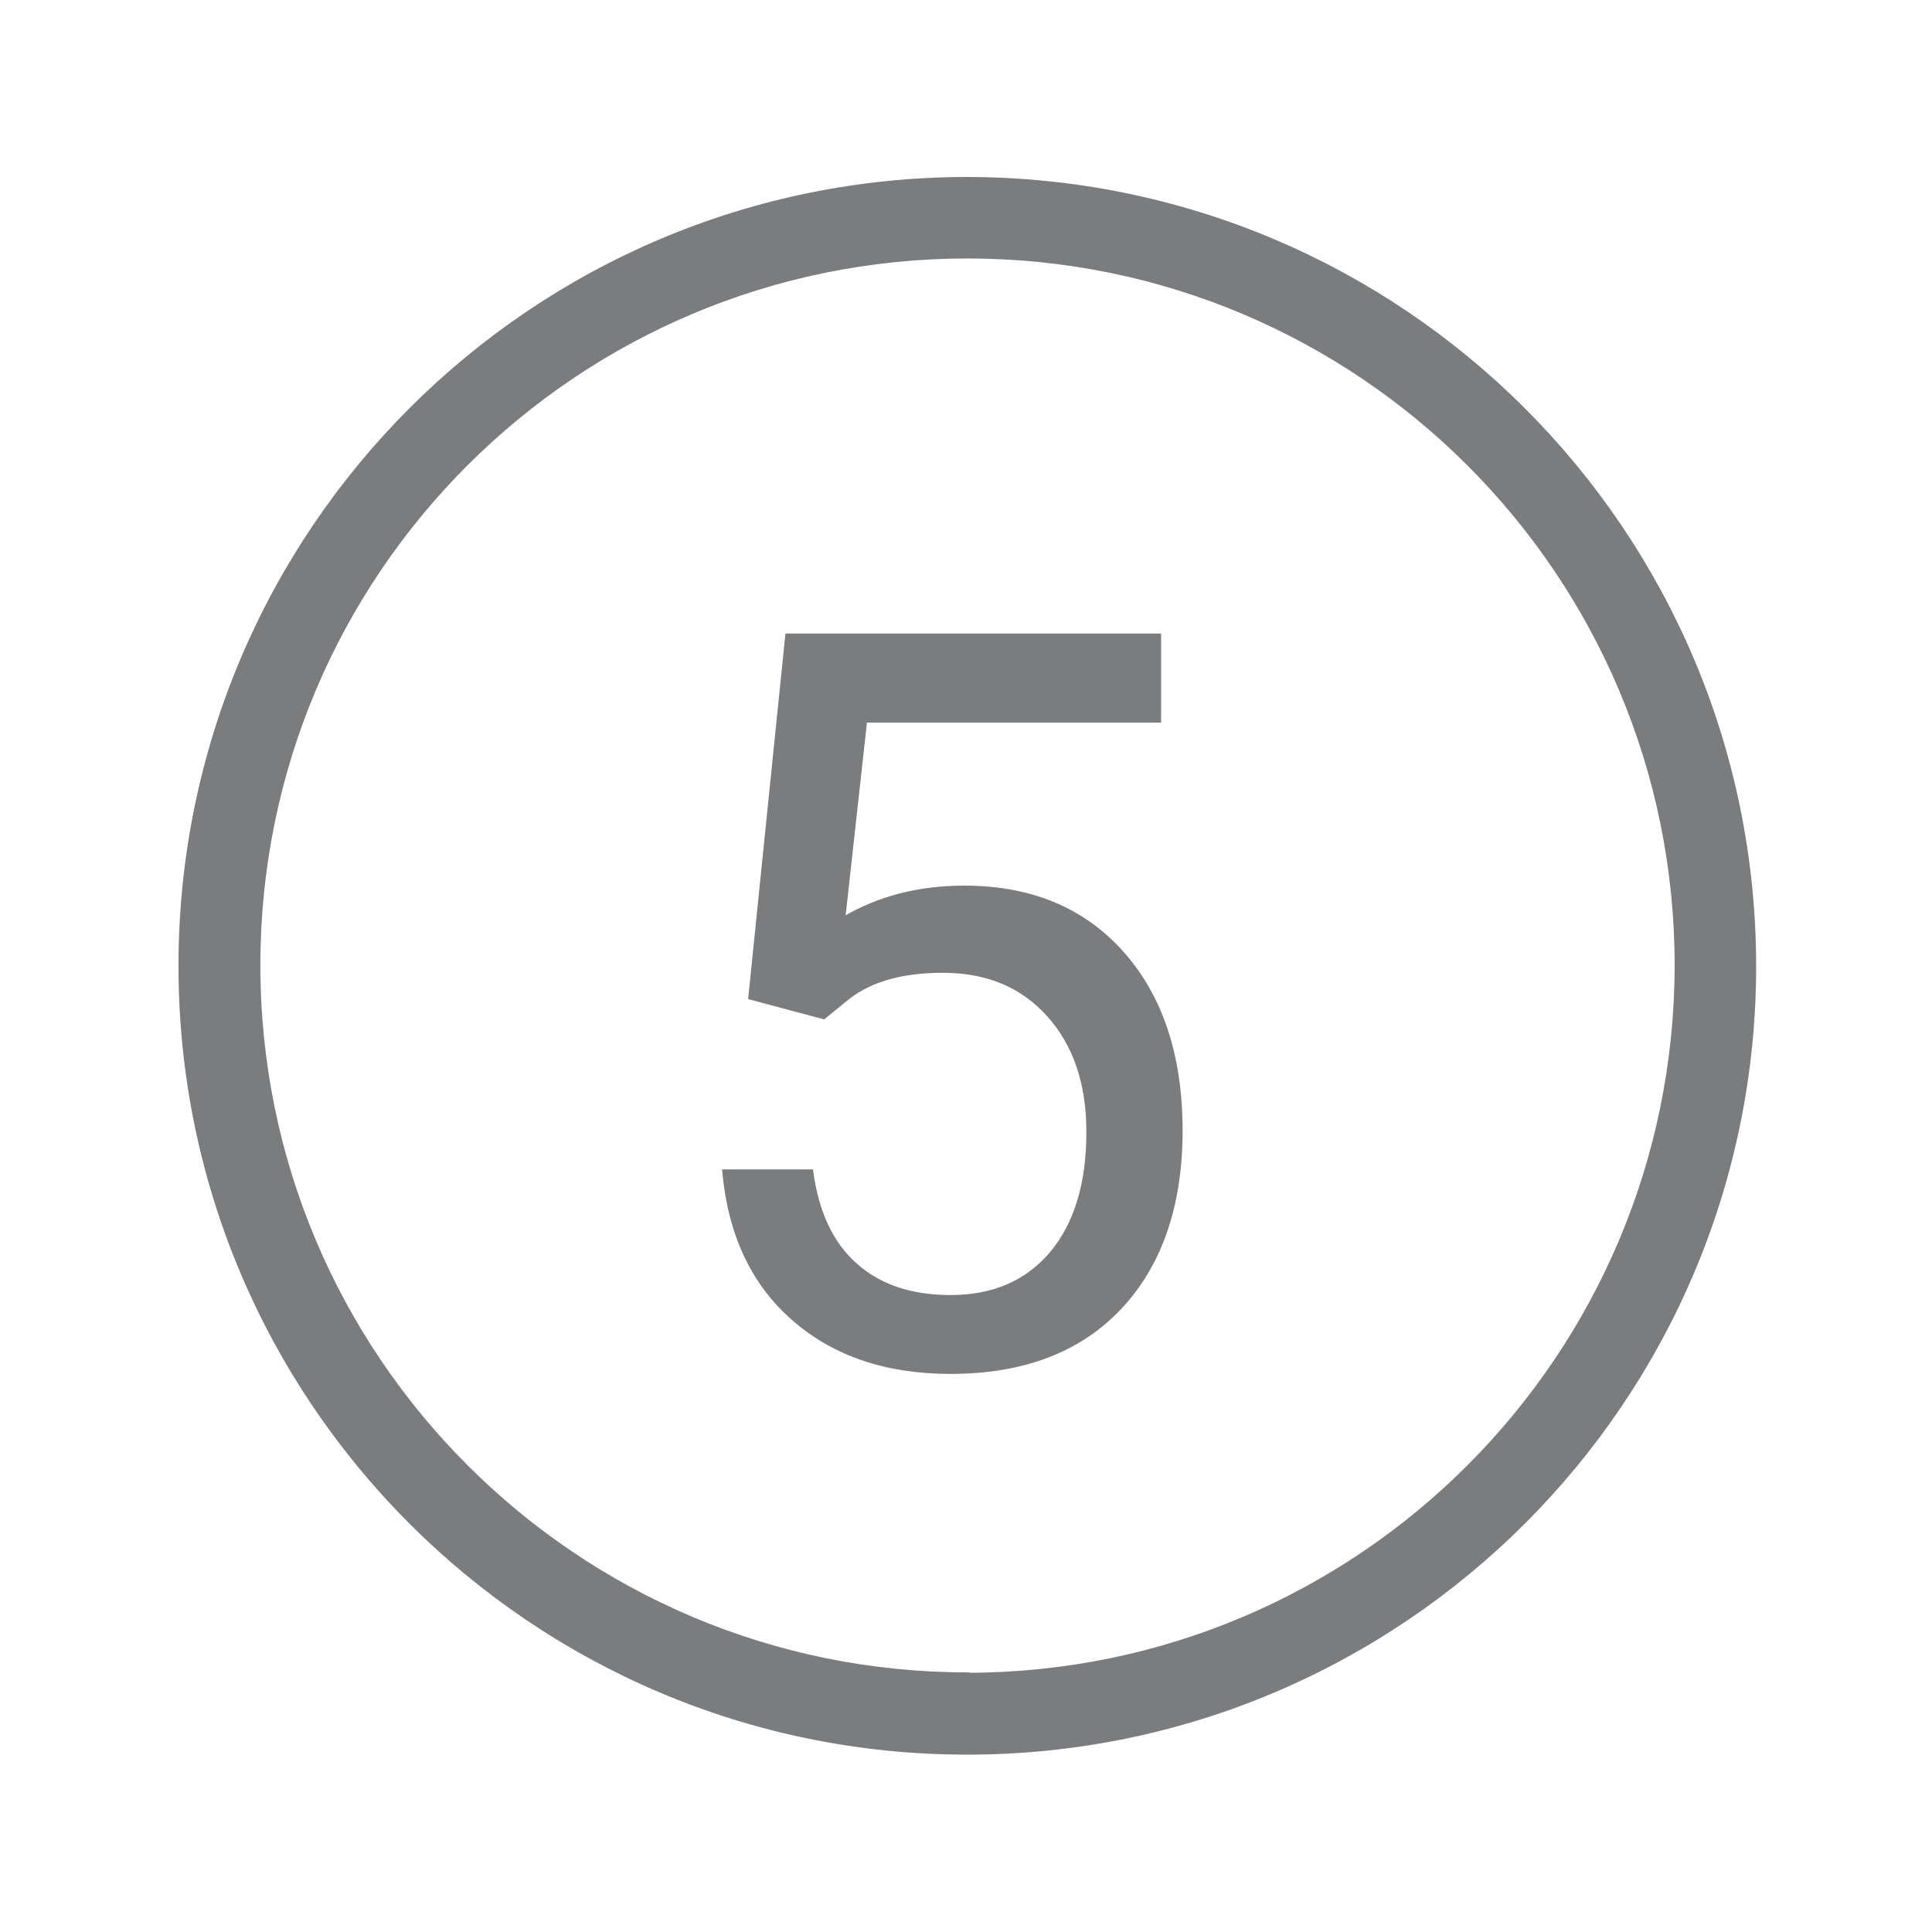
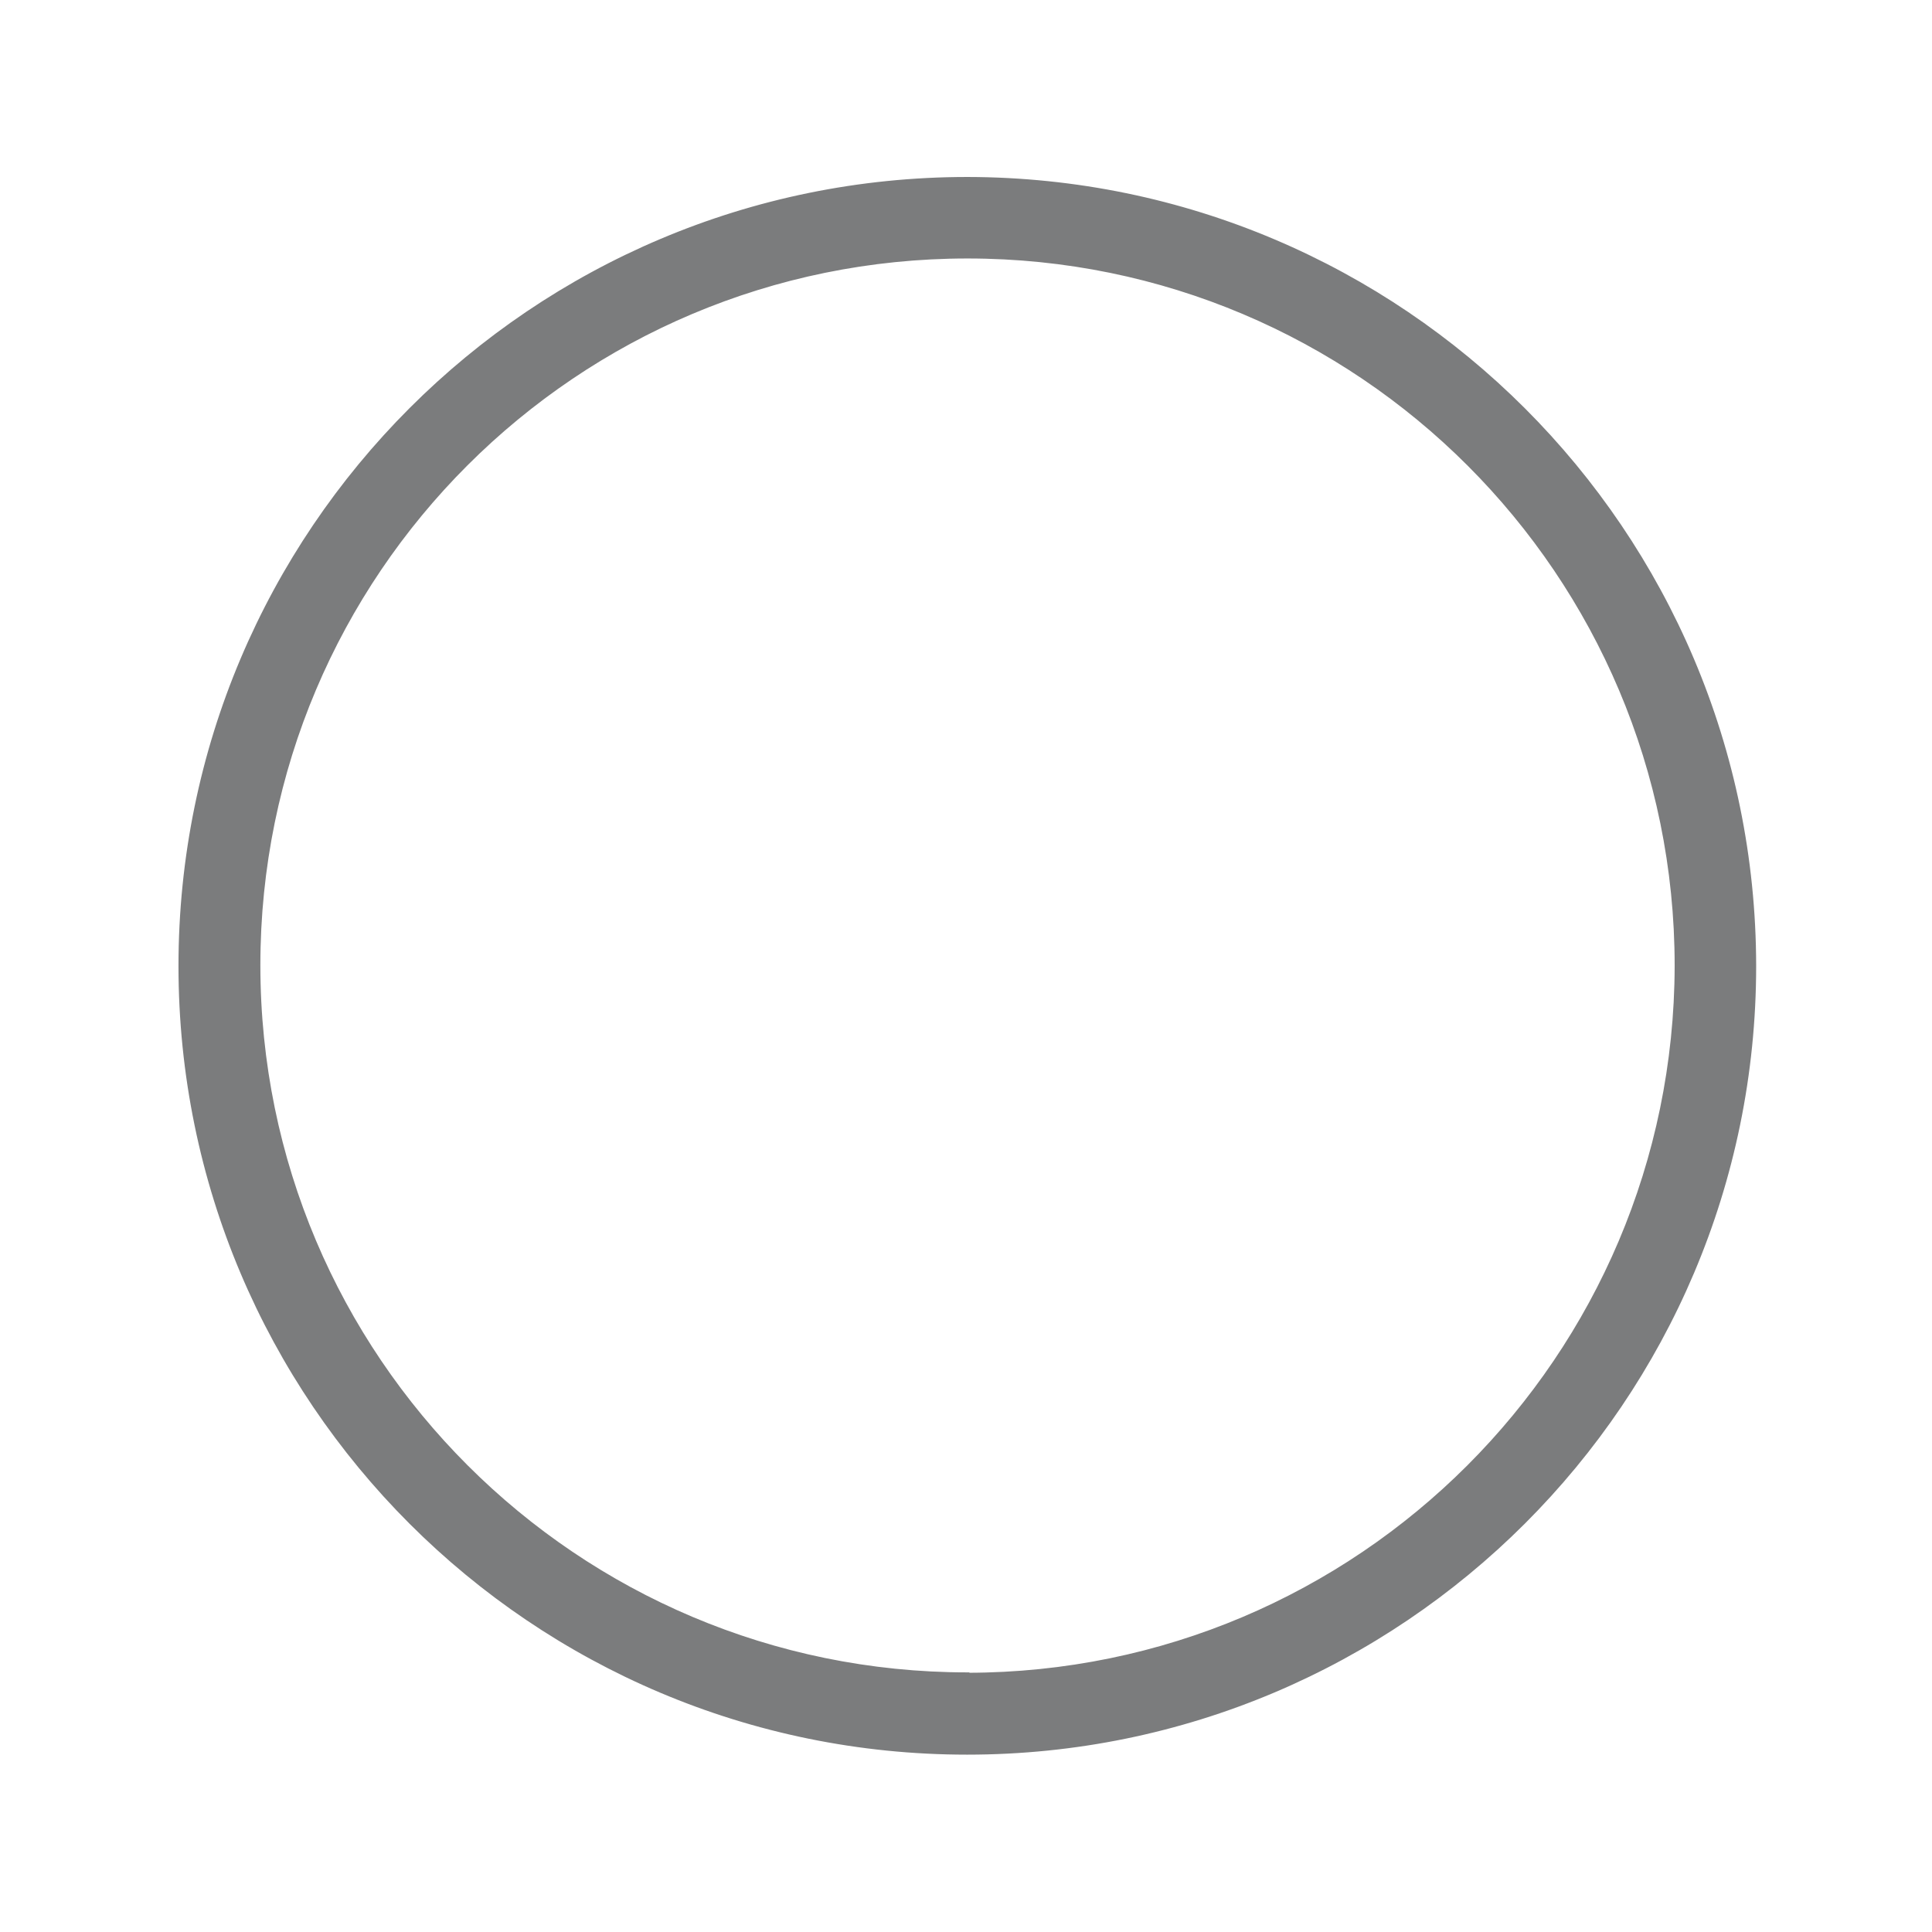
<svg xmlns="http://www.w3.org/2000/svg" version="1.1" id="Capa_1" x="0px" y="0px" viewBox="0 0 512 512" style="enable-background:new 0 0 512 512;" xml:space="preserve">
  <style type="text/css">
	.st0{fill:#7B7C7D;stroke:#7B7C7D;stroke-miterlimit:10;}
</style>
  <g>
    <g>
      <path class="st0" d="M256.4,47.4C141.2,47.4,47.8,140.8,47.8,256s93.4,208.5,208.5,208.5S464.9,371.1,464.9,256    C464.8,140.8,371.5,47.6,256.4,47.4z M256.4,443.8v-0.1c-103.7,0-187.9-84.1-187.9-187.9S152.6,68,256.4,68    s187.9,84.1,187.9,187.9v0.1C444.1,359.7,360.1,443.7,256.4,443.8z" />
    </g>
  </g>
  <g>
-     <path class="st0" d="M198.8,264.4l9.8-96h98.6v22.6h-77.9l-5.8,52.5c9.4-5.6,20.1-8.3,32.1-8.3c17.5,0,31.5,5.8,41.8,17.4   c10.3,11.6,15.5,27.3,15.5,47c0,19.8-5.4,35.5-16.1,46.9c-10.7,11.4-25.7,17.1-44.9,17.1c-17,0-30.9-4.7-41.6-14.1   c-10.8-9.4-16.9-22.5-18.4-39.1h23.1c1.5,11,5.4,19.3,11.8,24.9c6.3,5.6,14.7,8.4,25.1,8.4c11.4,0,20.3-3.9,26.8-11.6   c6.5-7.8,9.7-18.5,9.7-32.1c0-12.9-3.5-23.2-10.5-31c-7-7.8-16.3-11.7-28-11.7c-10.7,0-19,2.3-25.1,7l-6.5,5.3L198.8,264.4z" />
-   </g>
+     </g>
</svg>